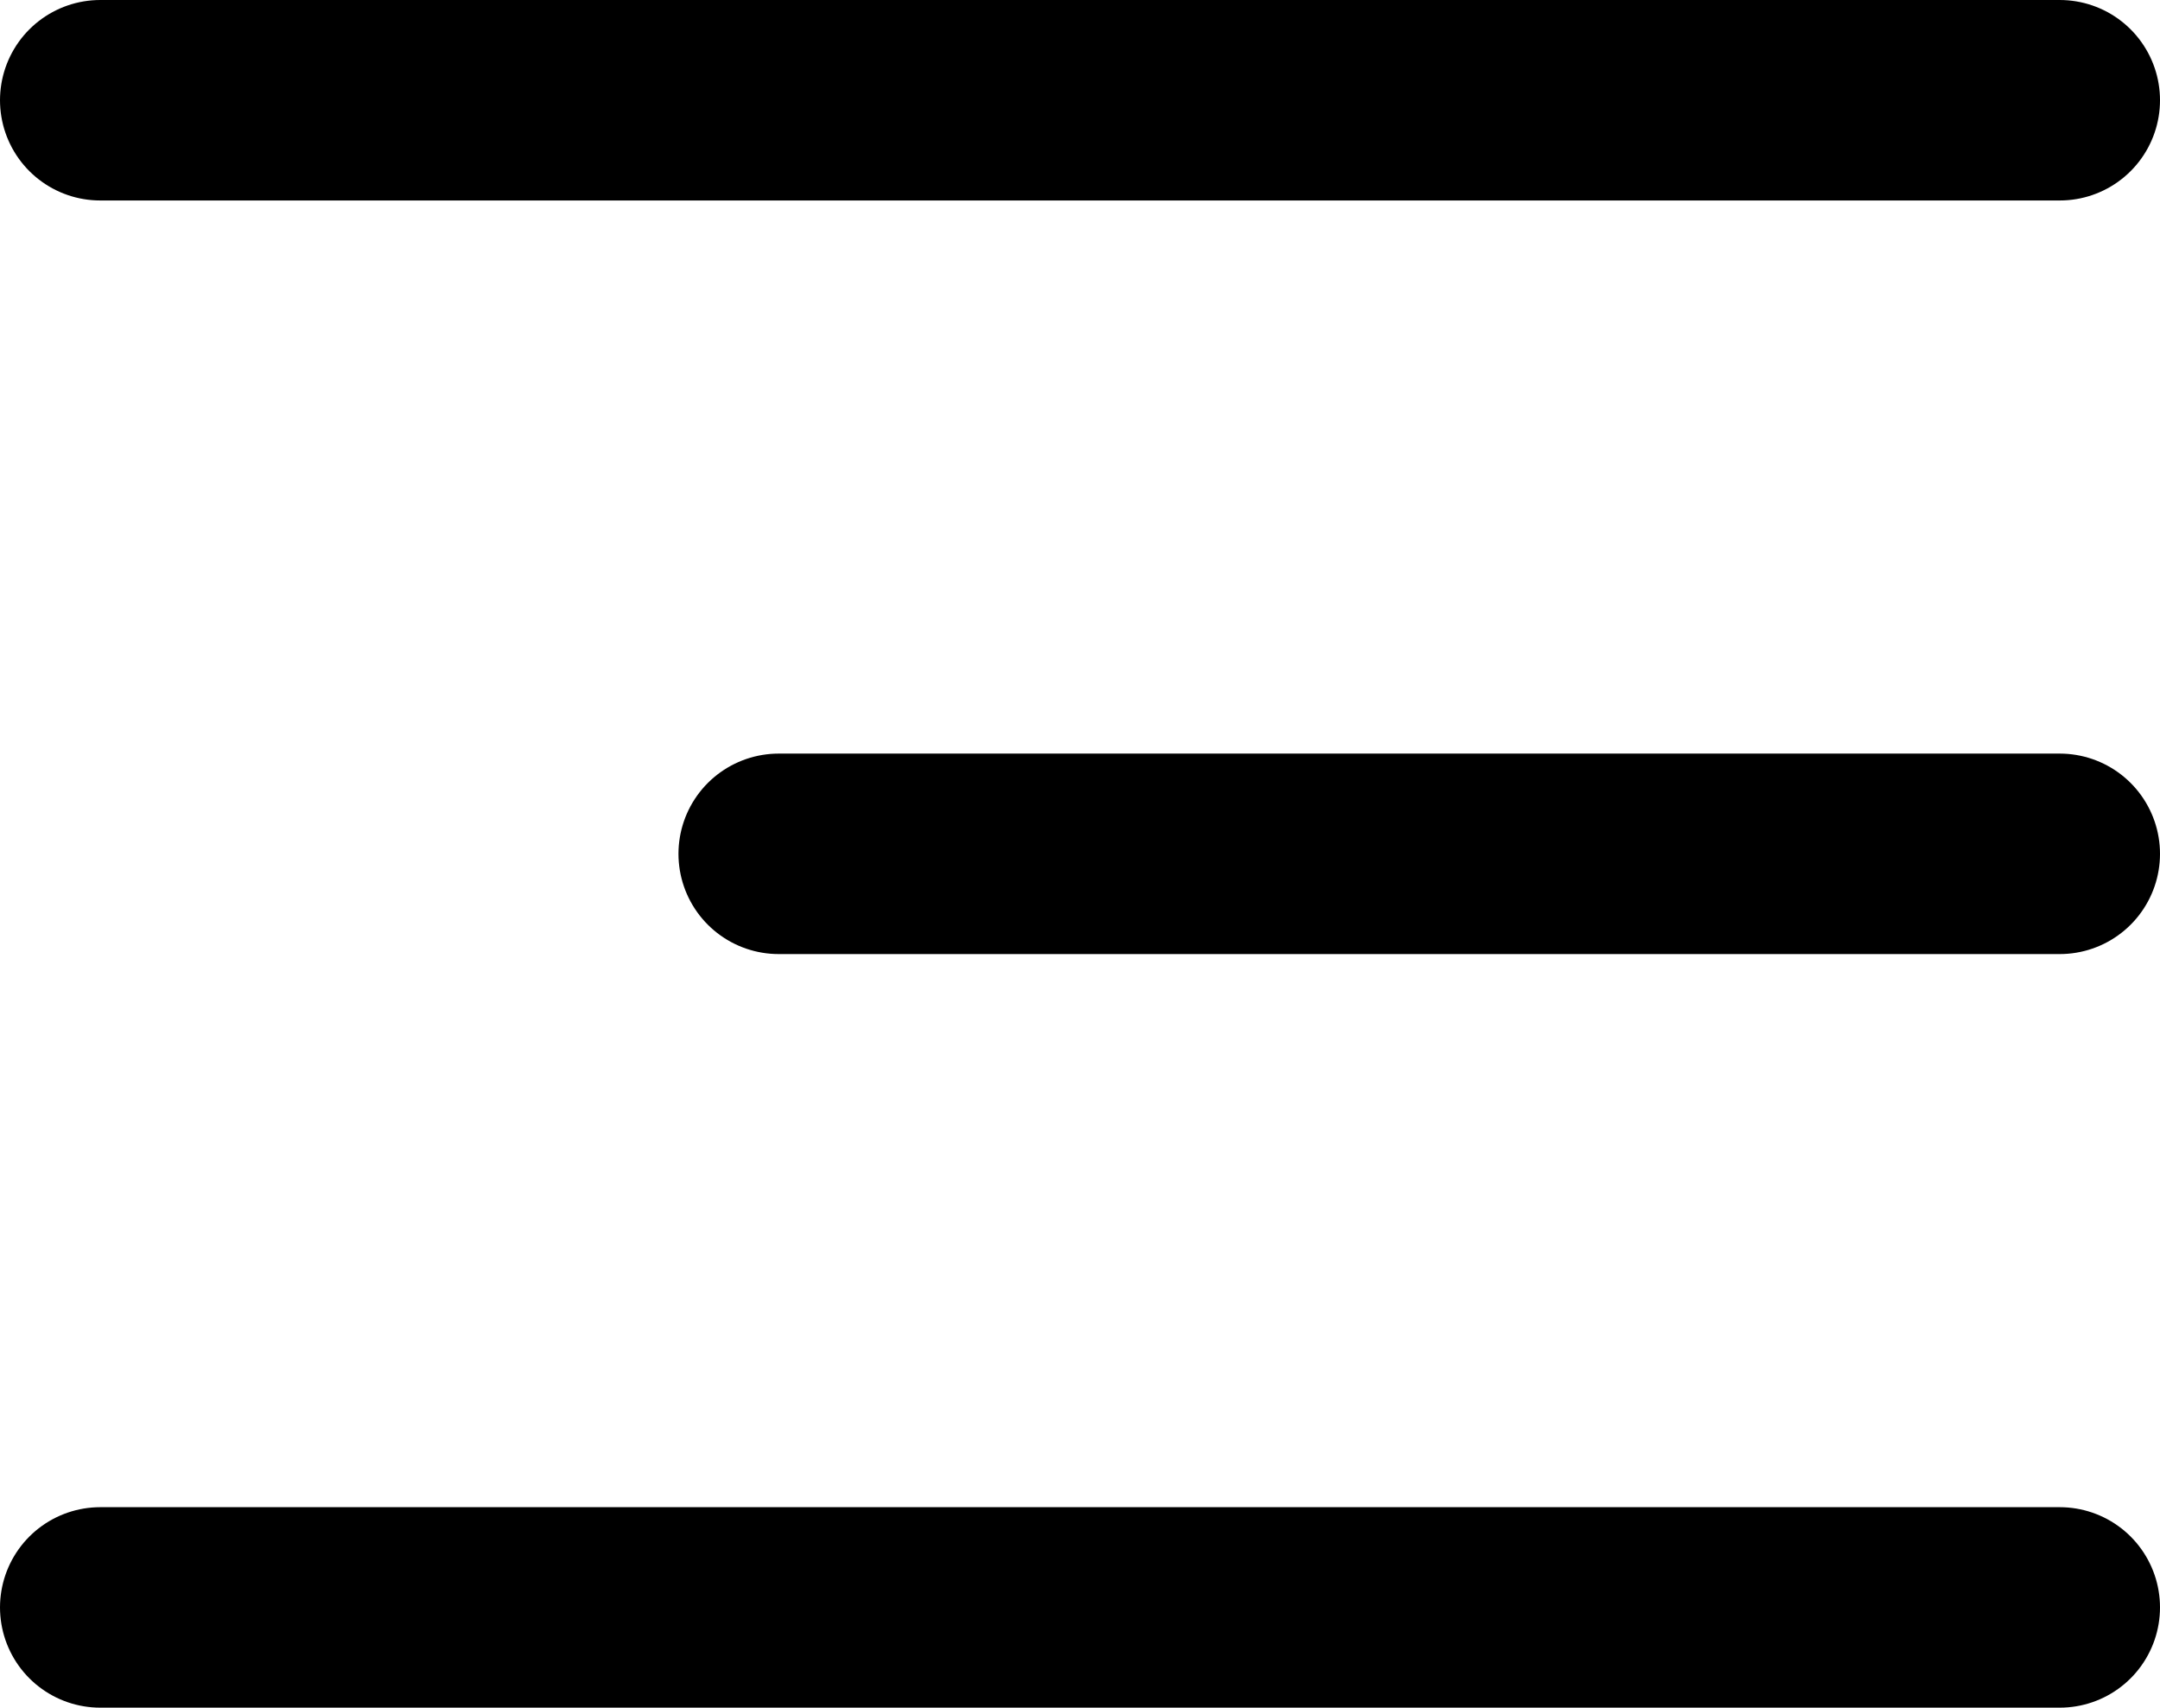
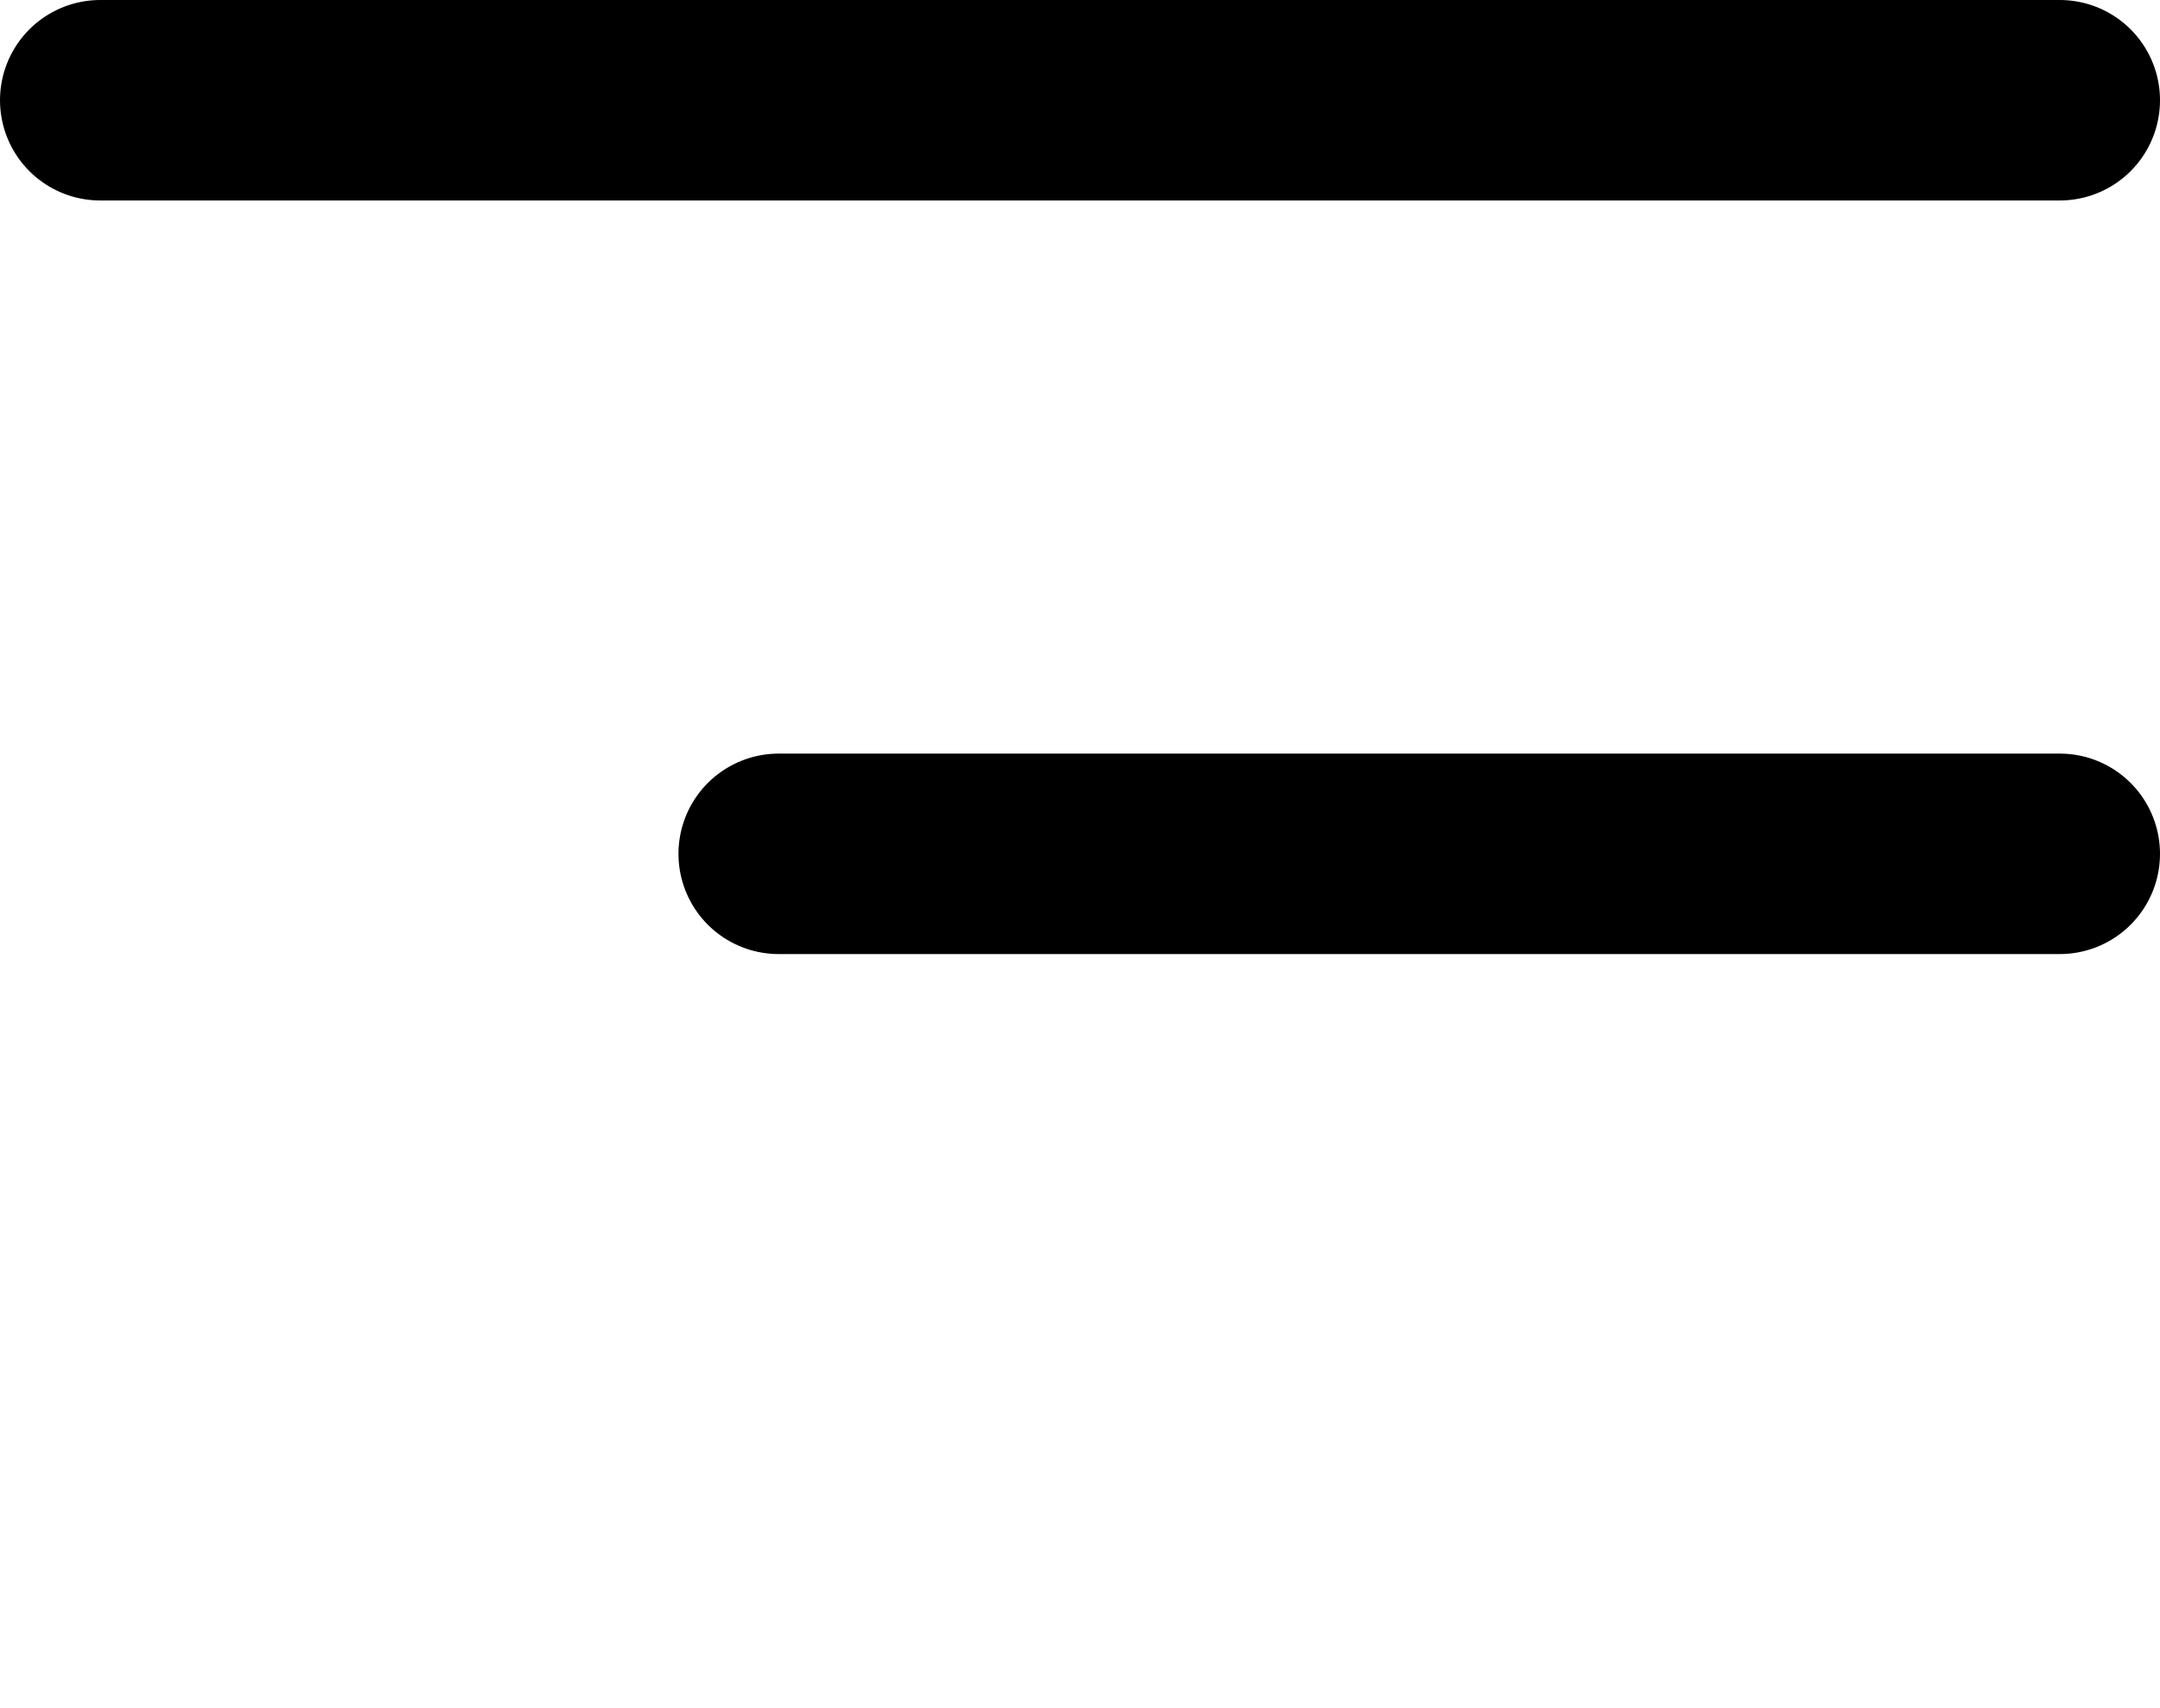
<svg xmlns="http://www.w3.org/2000/svg" width="21.547" height="17.036" viewBox="0 0 21.547 17.036">
  <g id="Group_326" data-name="Group 326" transform="translate(-365.5 -25.5)">
    <path id="Path_40" data-name="Path 40" d="M2359.836-2548.987h19.547" transform="translate(-1993.336 2575.487)" fill="none" stroke="#000" stroke-linecap="round" stroke-width="2" />
    <path id="Path_41" data-name="Path 41" d="M2359.836-2548.987h12.779" transform="translate(-1986.568 2583.005)" fill="none" stroke="#000" stroke-linecap="round" stroke-width="2" />
-     <path id="Path_42" data-name="Path 42" d="M2359.836-2548.987h19.547" transform="translate(-1993.336 2590.523)" fill="none" stroke="#000" stroke-linecap="round" stroke-width="2" />
  </g>
</svg>